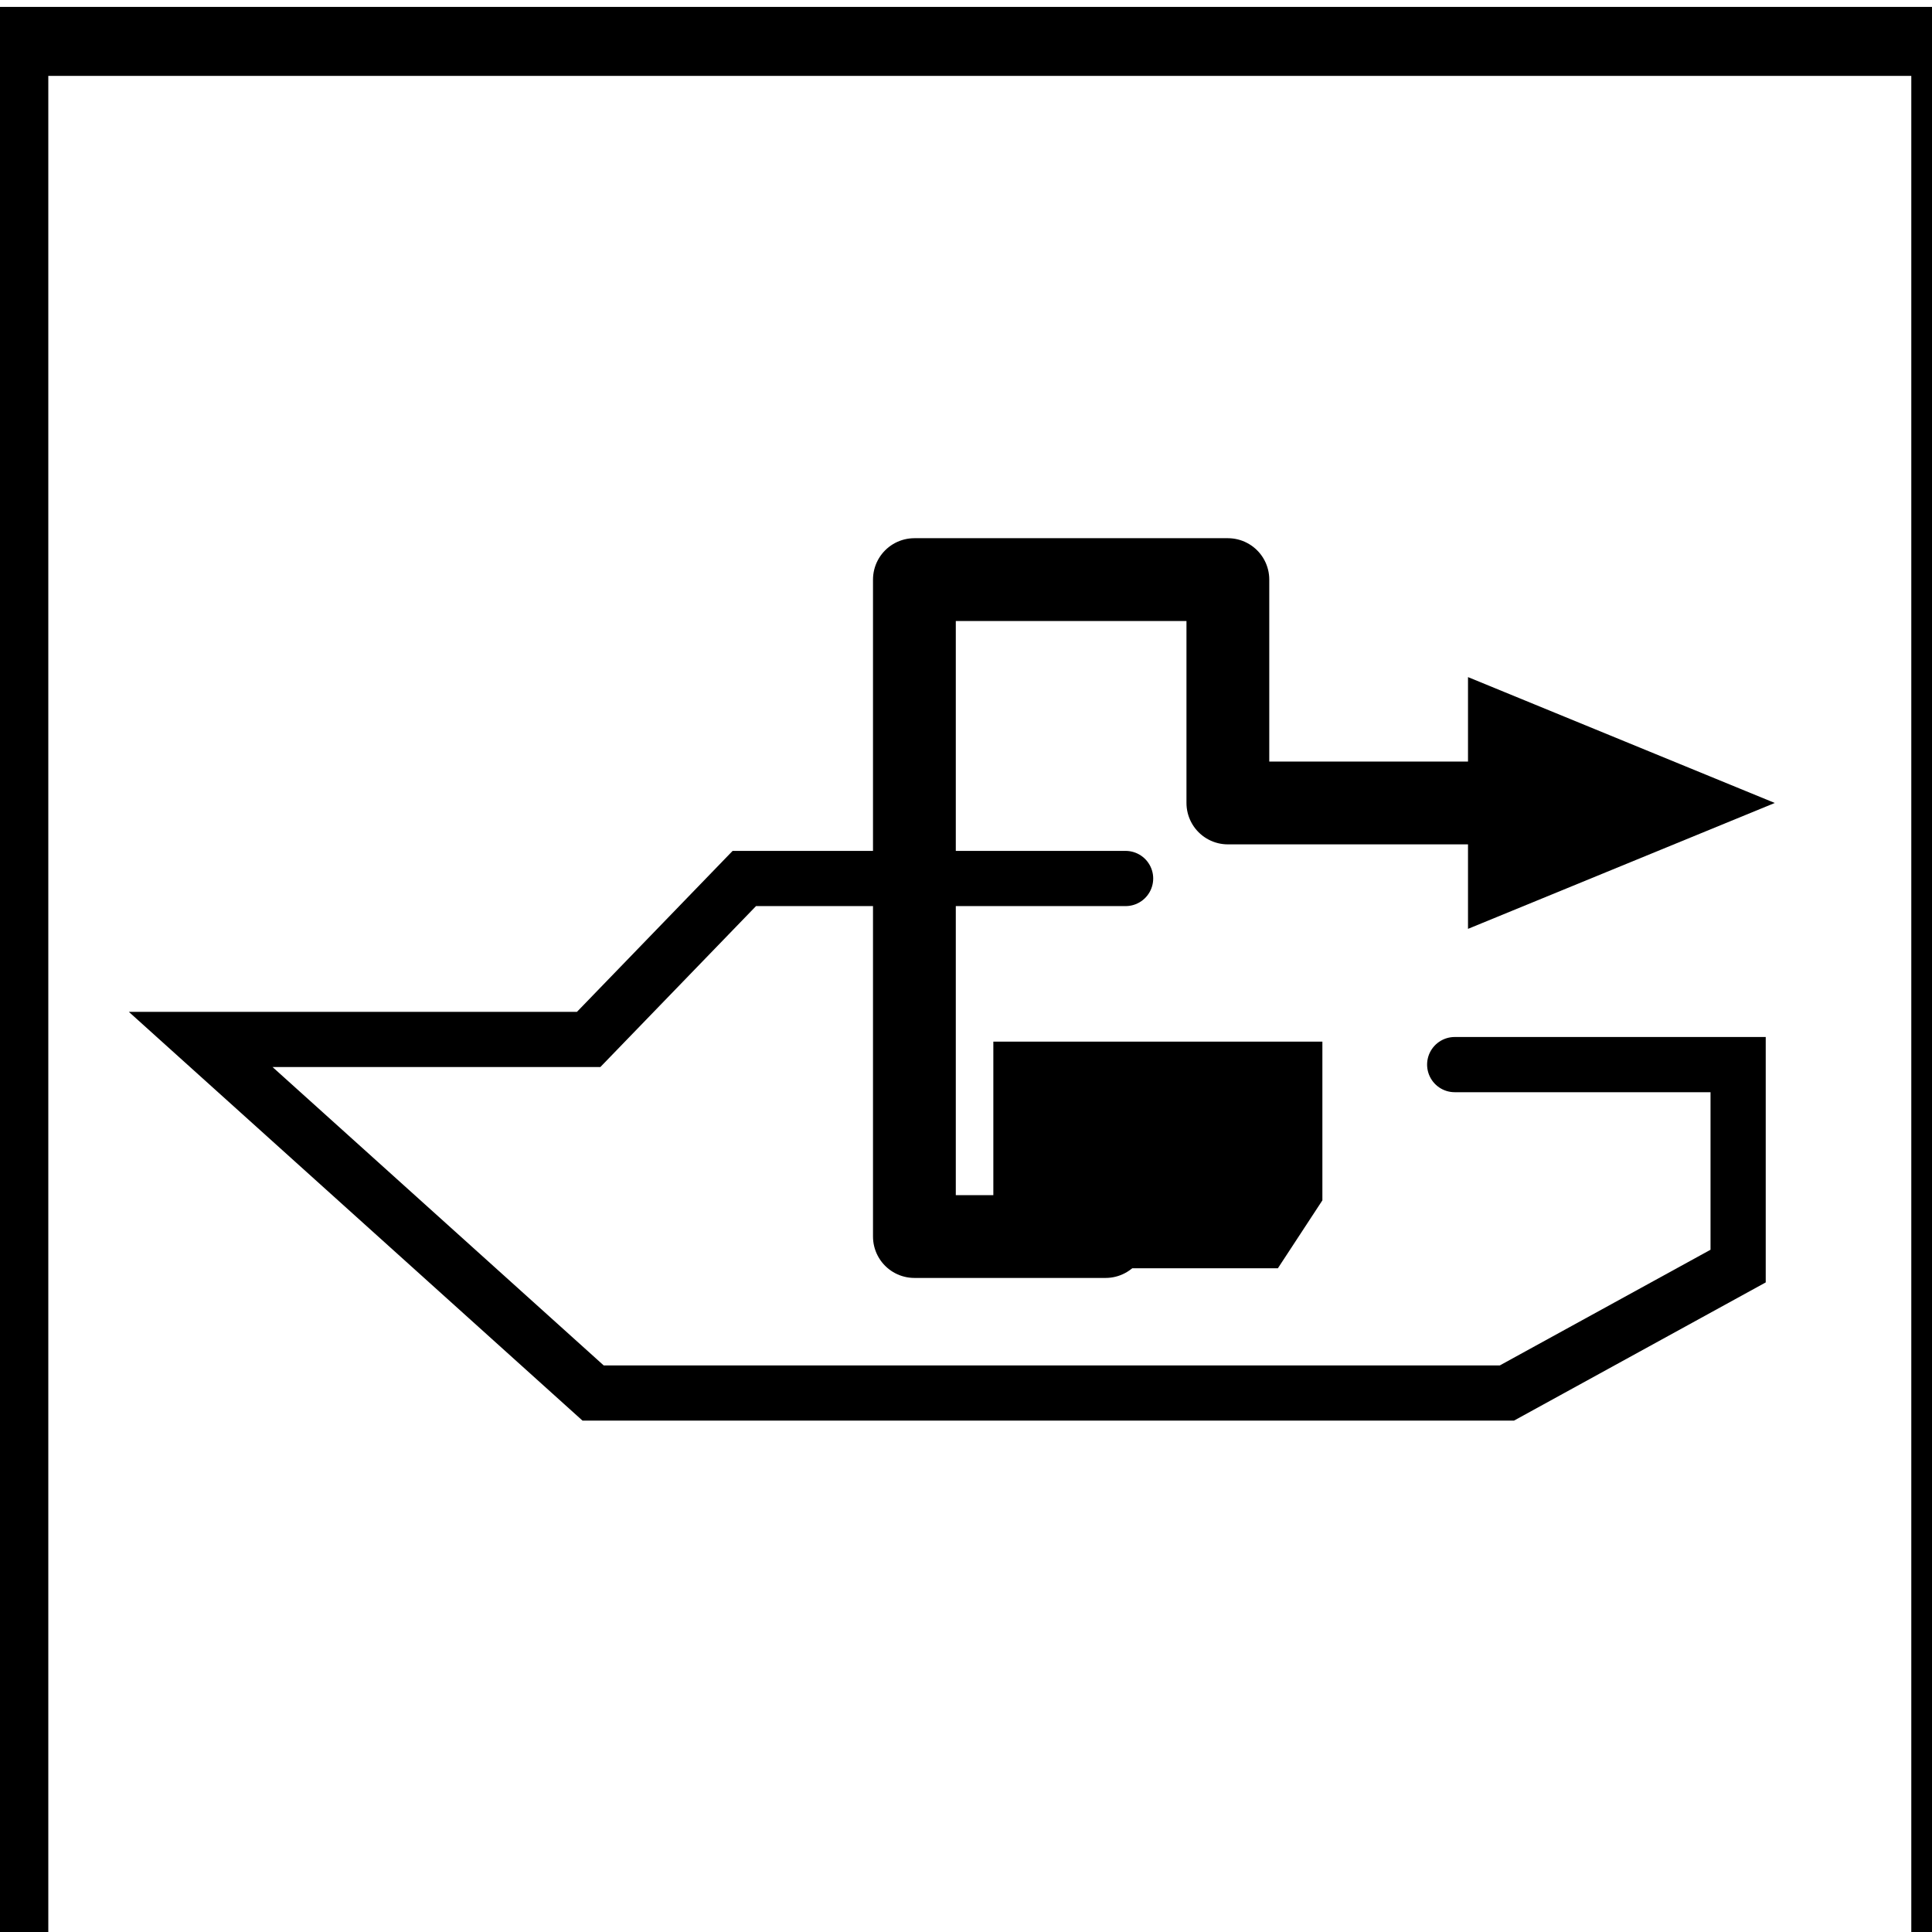
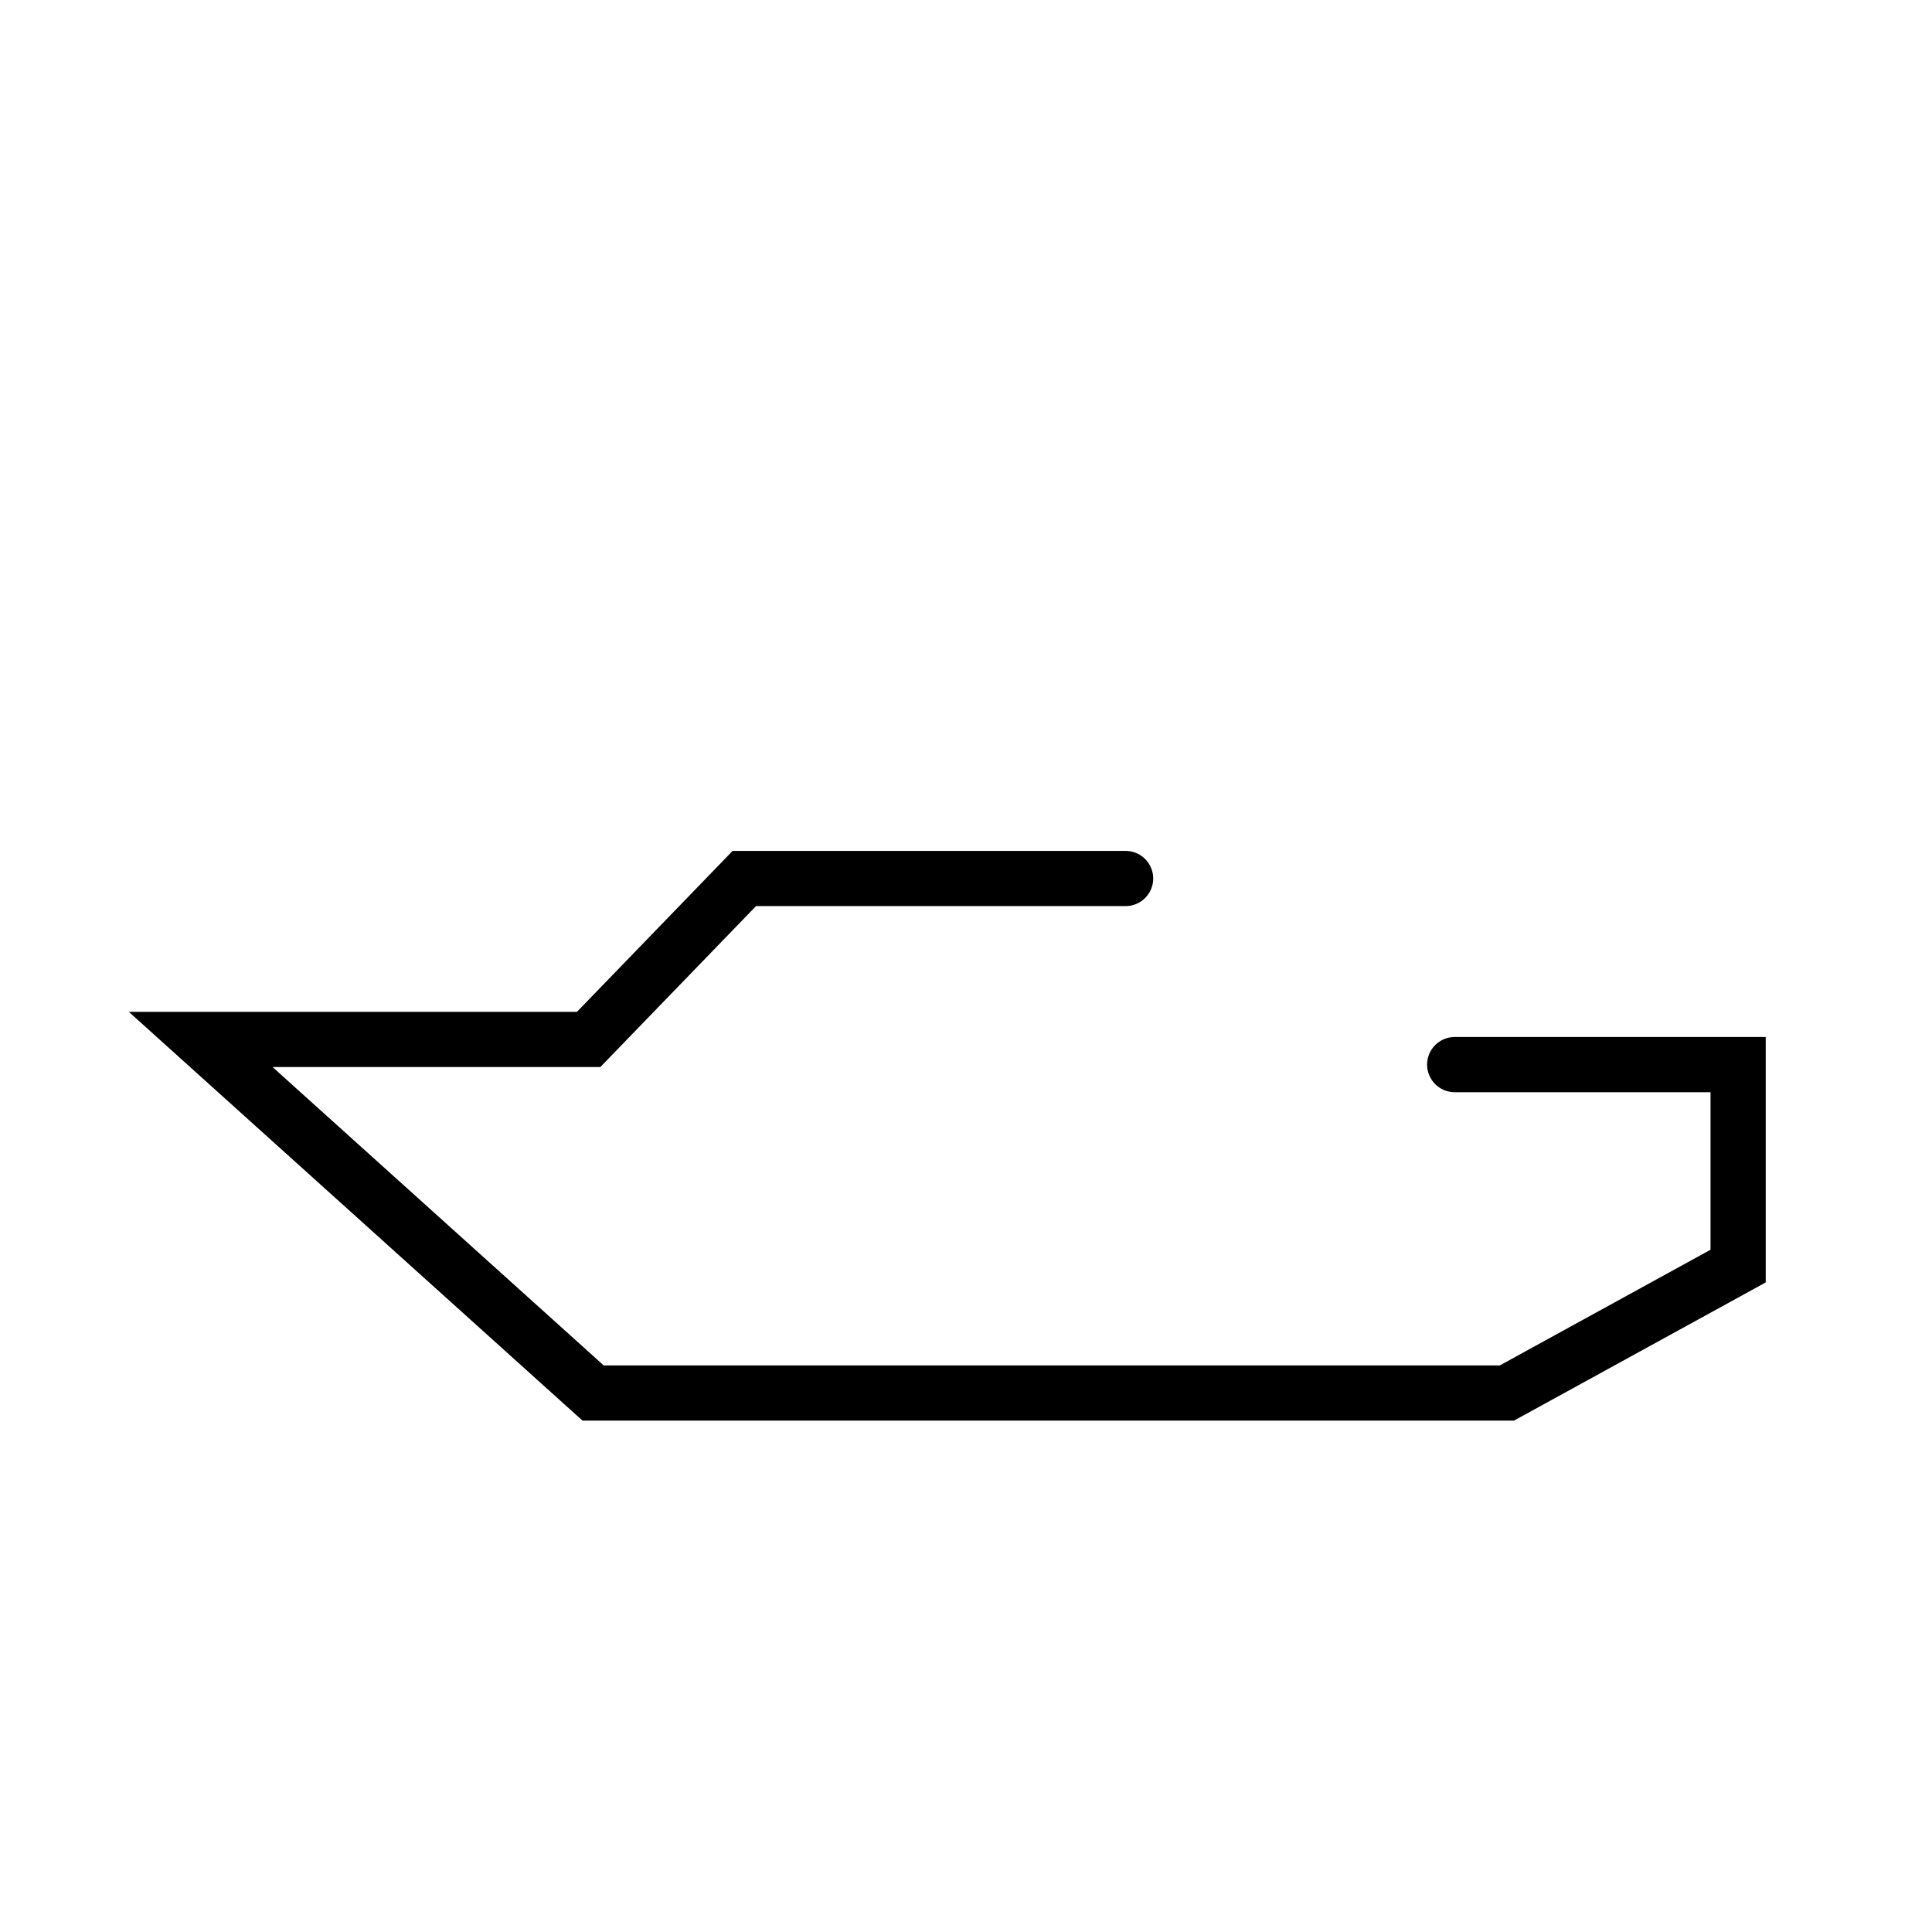
<svg xmlns="http://www.w3.org/2000/svg" xmlns:ns1="http://sodipodi.sourceforge.net/DTD/sodipodi-0.dtd" xmlns:ns2="http://www.inkscape.org/namespaces/inkscape" version="1.1" baseProfile="basic" id="Ebene_1" ns1:docname="FÃƒÆ’Ã†â€™Ãƒâ€šÃ‚Â¤kalien_Entsorgung.svg" ns2:export-xdpi="90" ns1:version="0.32" ns2:version="0.46" ns2:export-ydpi="90" ns2:output_extension="org.inkscape.output.svg.inkscape" ns2:export-filename="C:\Dokumente und Einstellungen\rolf\Eigene Dateien\Eigene Karten\FÃƒÆ’Ã†â€™Ãƒâ€šÃ‚Â¤kalien_Entsorgung.png" x="0px" y="0px" width="140px" height="140px" viewBox="0 0 140 140" xml:space="preserve">
  <defs>
    <ns2:perspective id="perspective2461" ns2:persp3d-origin="90 : 60 : 1" ns2:vp_y="0 : 1000 : 0" ns2:vp_z="180 : 90 : 1" ns1:type="inkscape:persp3d" ns2:vp_x="0 : 90 : 1">
		</ns2:perspective>
  </defs>
  <ns1:namedview id="base" ns2:pageopacity="0.0" ns2:pageshadow="2" ns2:window-width="640" ns2:window-height="480" guidetolerance="10.0" gridtolerance="10.0" objecttolerance="10.0" borderopacity="1.0" bordercolor="#666666" pagecolor="#ffffff" showgrid="false">
	</ns1:namedview>
-   <rect id="rect2444" x="1" y="3" fill="none" stroke="#000000" stroke-width="5" stroke-linecap="round" width="140" height="140" />
  <g>
    <polyline id="polyline2448" fill="none" stroke="#000000" stroke-width="4" stroke-linecap="round" stroke-miterlimit="3.863" points="   81.565,63.659 53.936,63.659 42.656,75.322 14.543,75.322 42.978,100.943 109.196,100.943 125.951,91.745 125.951,77.145    105.413,77.145  " />
-     <polygon id="polygon2450" points="106.377,67.309 106.377,49.065 128.608,58.186  " />
-     <polygon id="polygon2452" points="71.981,91.902 71.981,75.48 95.825,75.48 95.825,86.982 92.601,91.902  " />
-     <polyline id="polyline2454" fill="none" stroke="#000000" stroke-width="6" stroke-linecap="round" stroke-linejoin="round" stroke-miterlimit="3.863" points="   80.116,89.604 66.261,89.604 66.261,42 88.976,42 88.976,58.186 107.988,58.186  " />
  </g>
</svg>